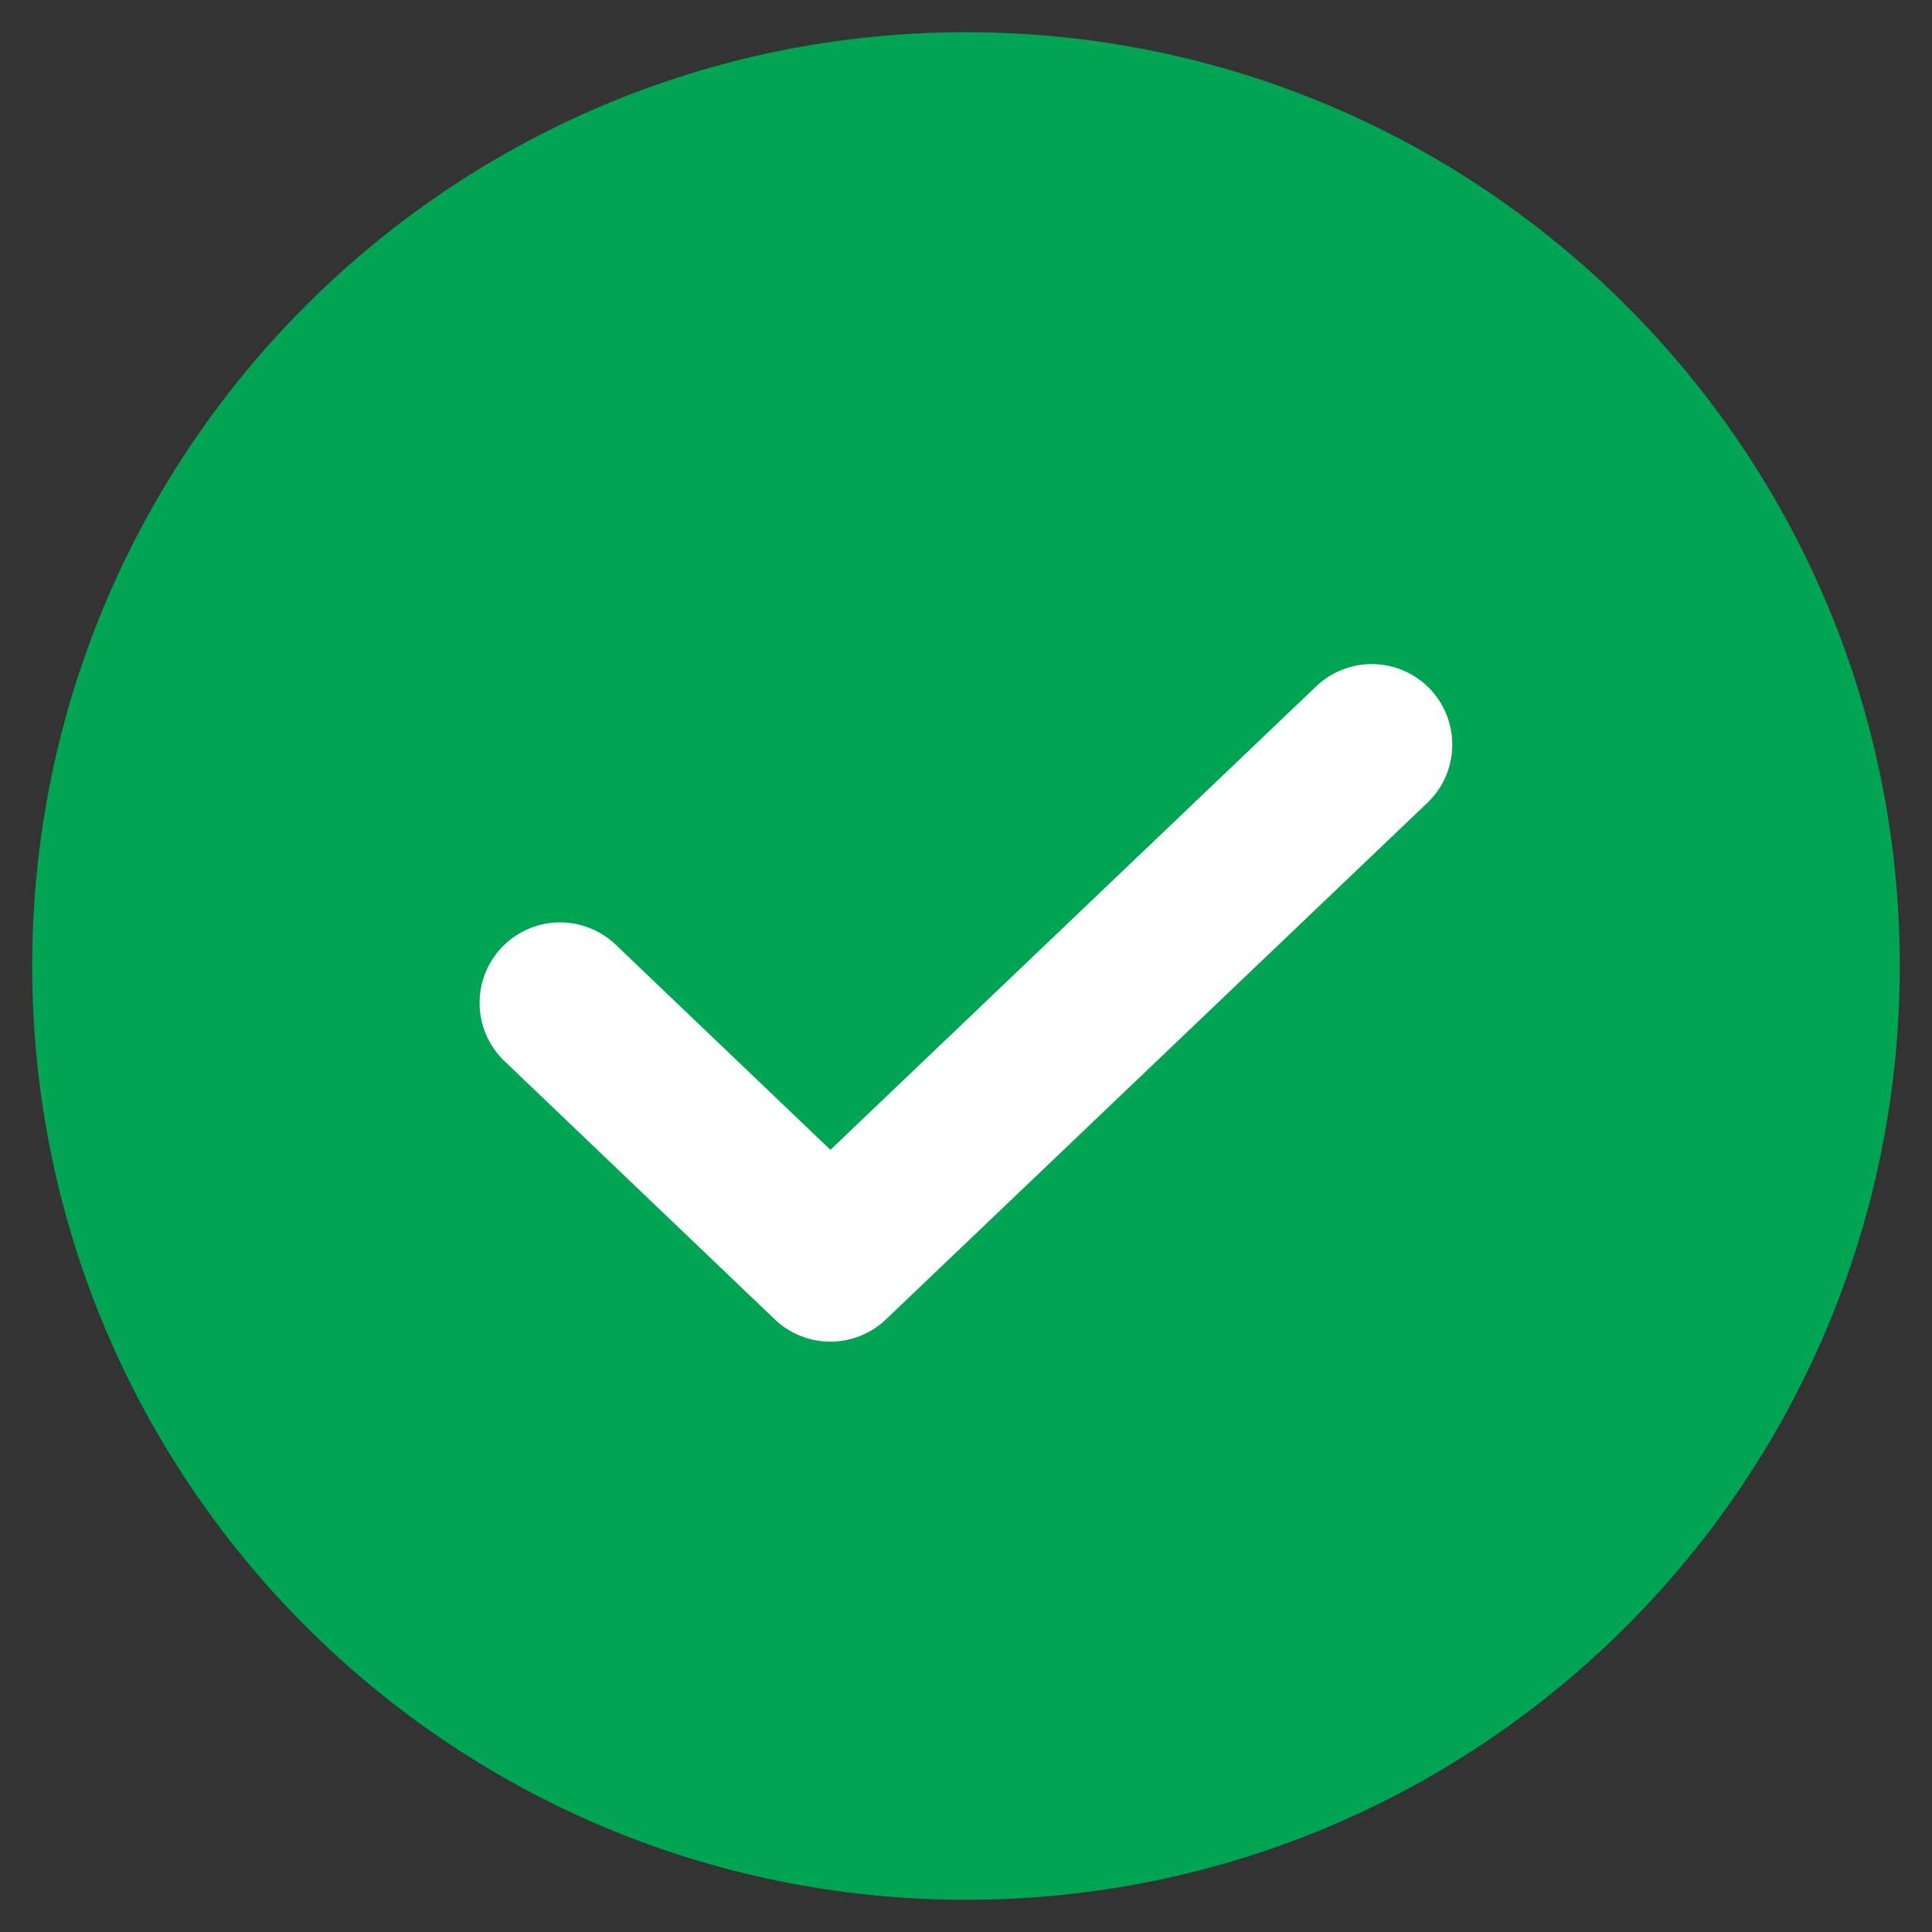
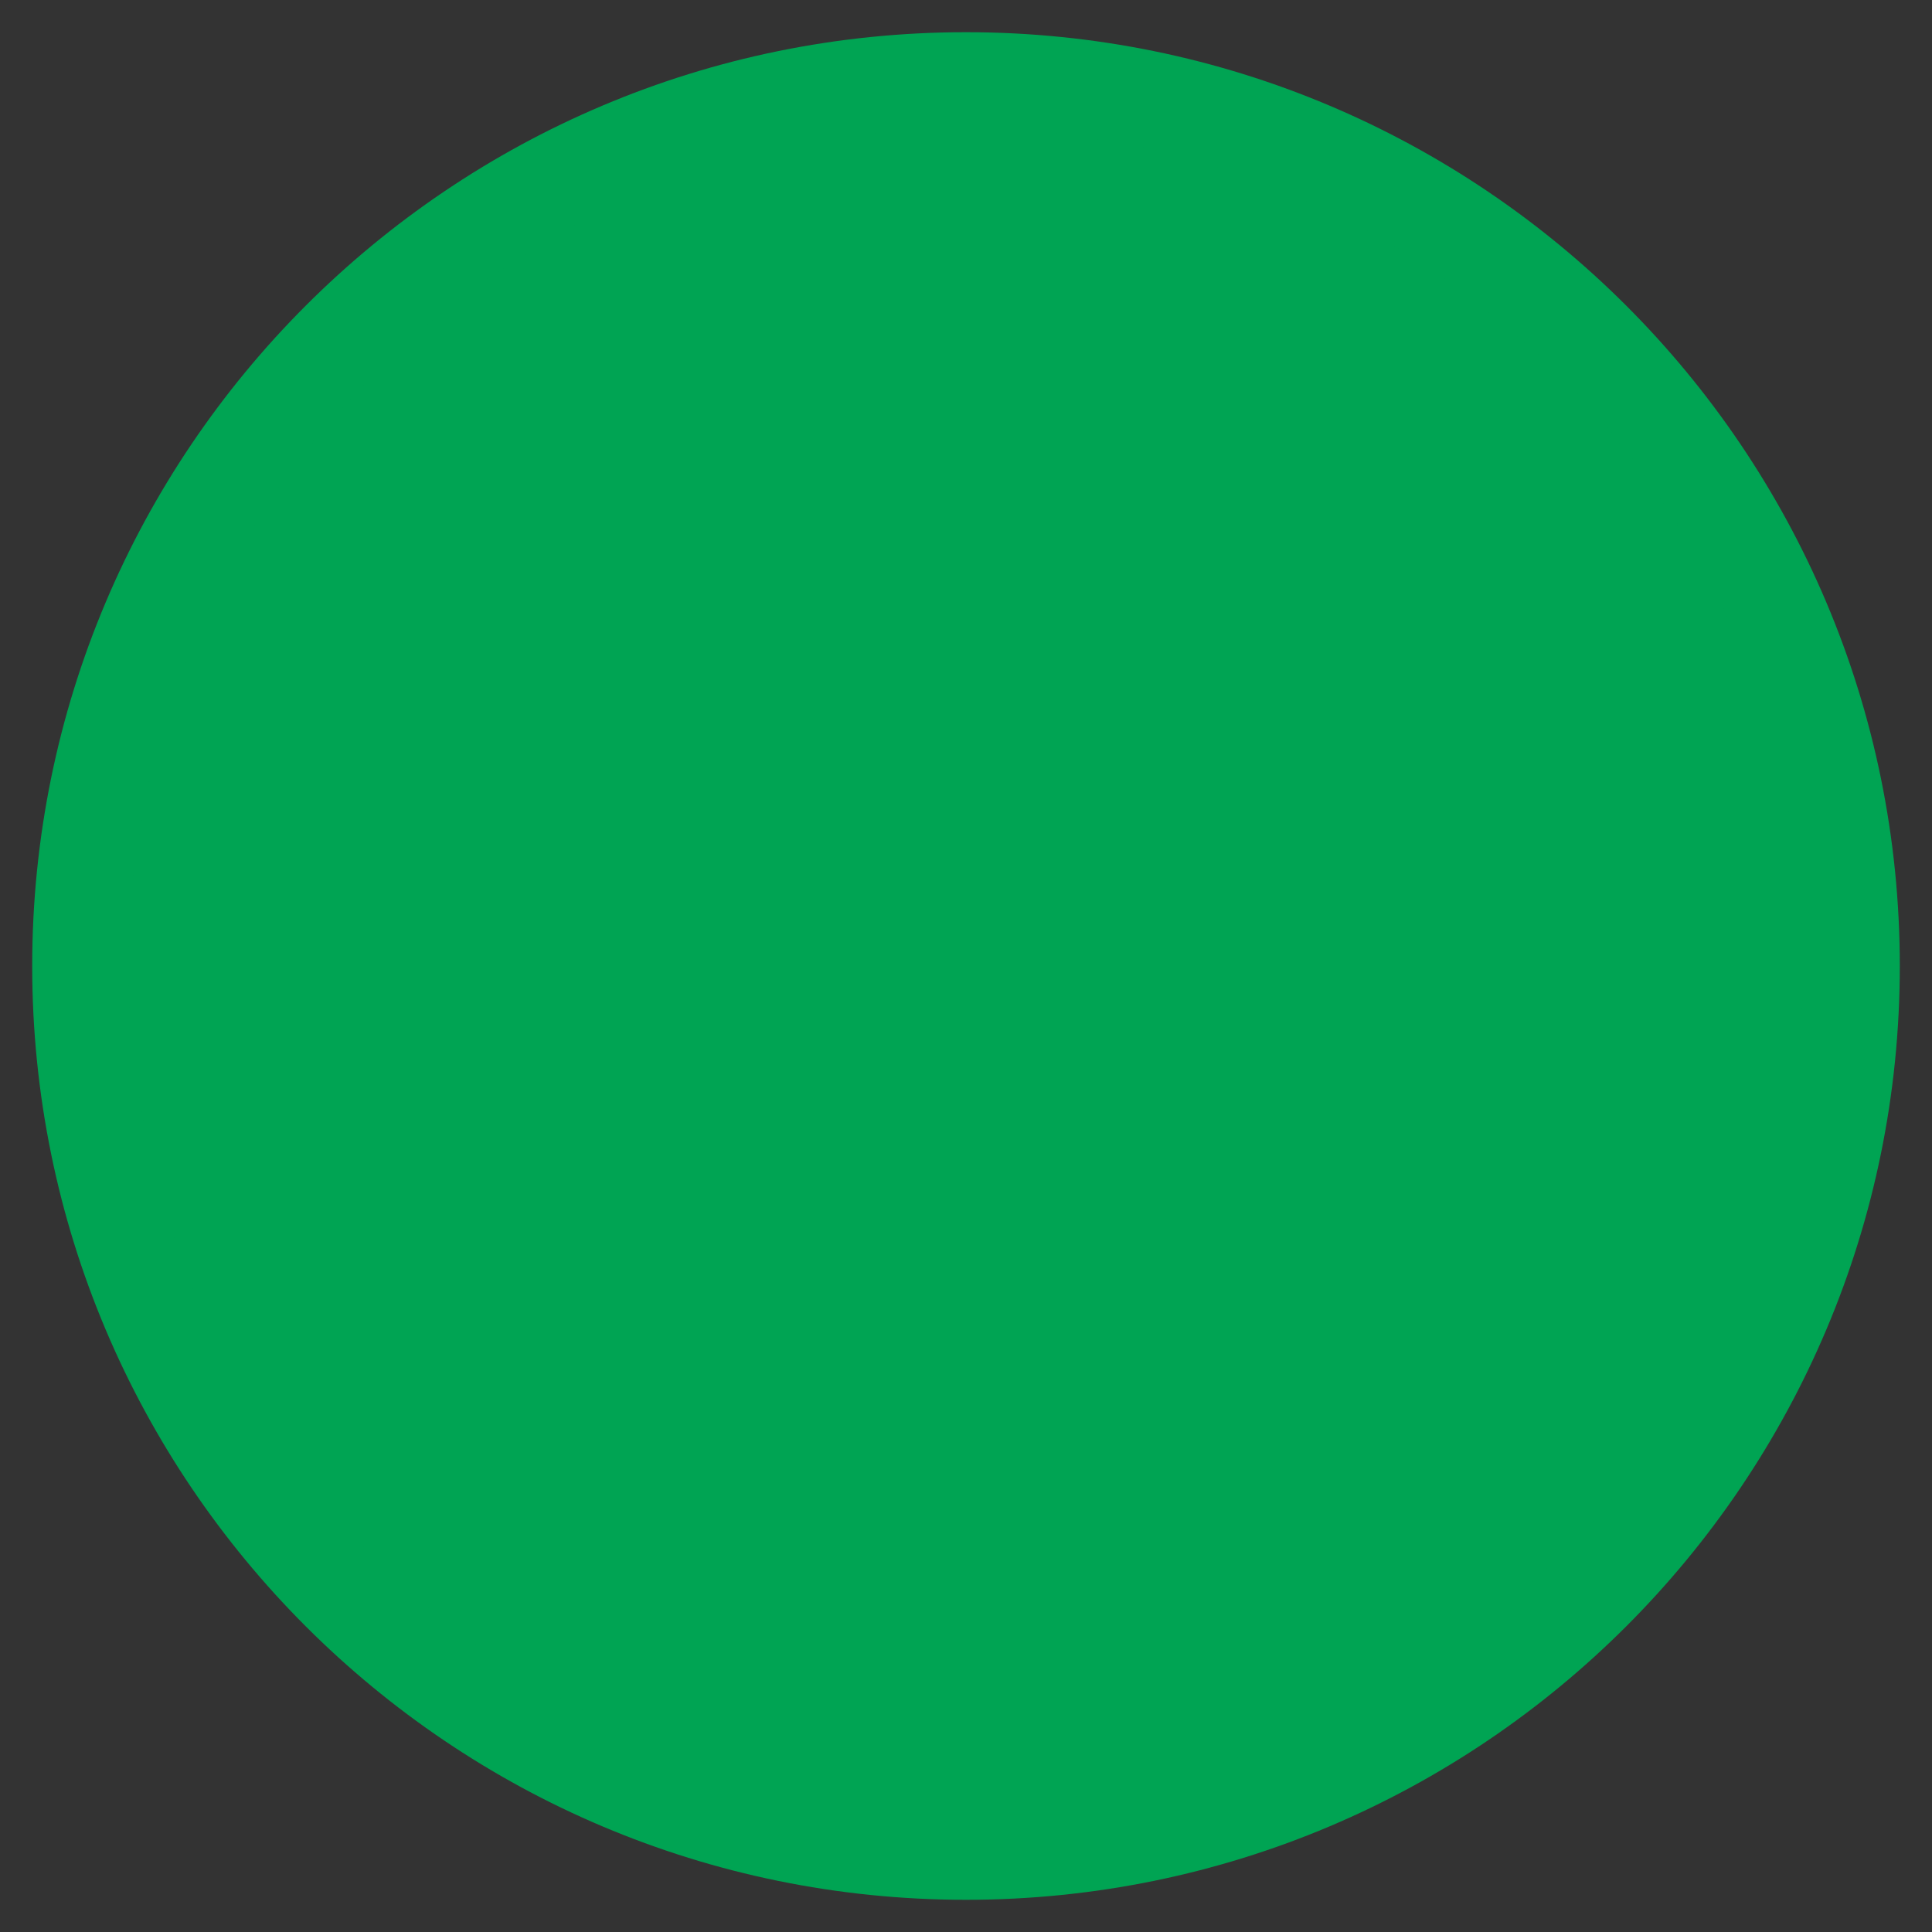
<svg xmlns="http://www.w3.org/2000/svg" width="30" height="30" viewBox="0 0 30 30" fill="none">
  <rect x="0" y="0" width="30" height="30" fill="#333333" stroke="none" />
  <path d="M15 28.75C22.594 28.75 28.75 22.594 28.75 15C28.75 7.406 22.594 1.25 15 1.25C7.406 1.25 1.25 7.406 1.25 15C1.25 22.594 7.406 28.75 15 28.75Z" fill="#00A453" stroke="#00A453" stroke-width="1.5" stroke-linecap="round" stroke-linejoin="round" />
-   <path d="M21.301 11.562L12.894 19.583L8.697 15.573" stroke="white" stroke-width="2.5" stroke-linecap="round" stroke-linejoin="round" />
</svg>